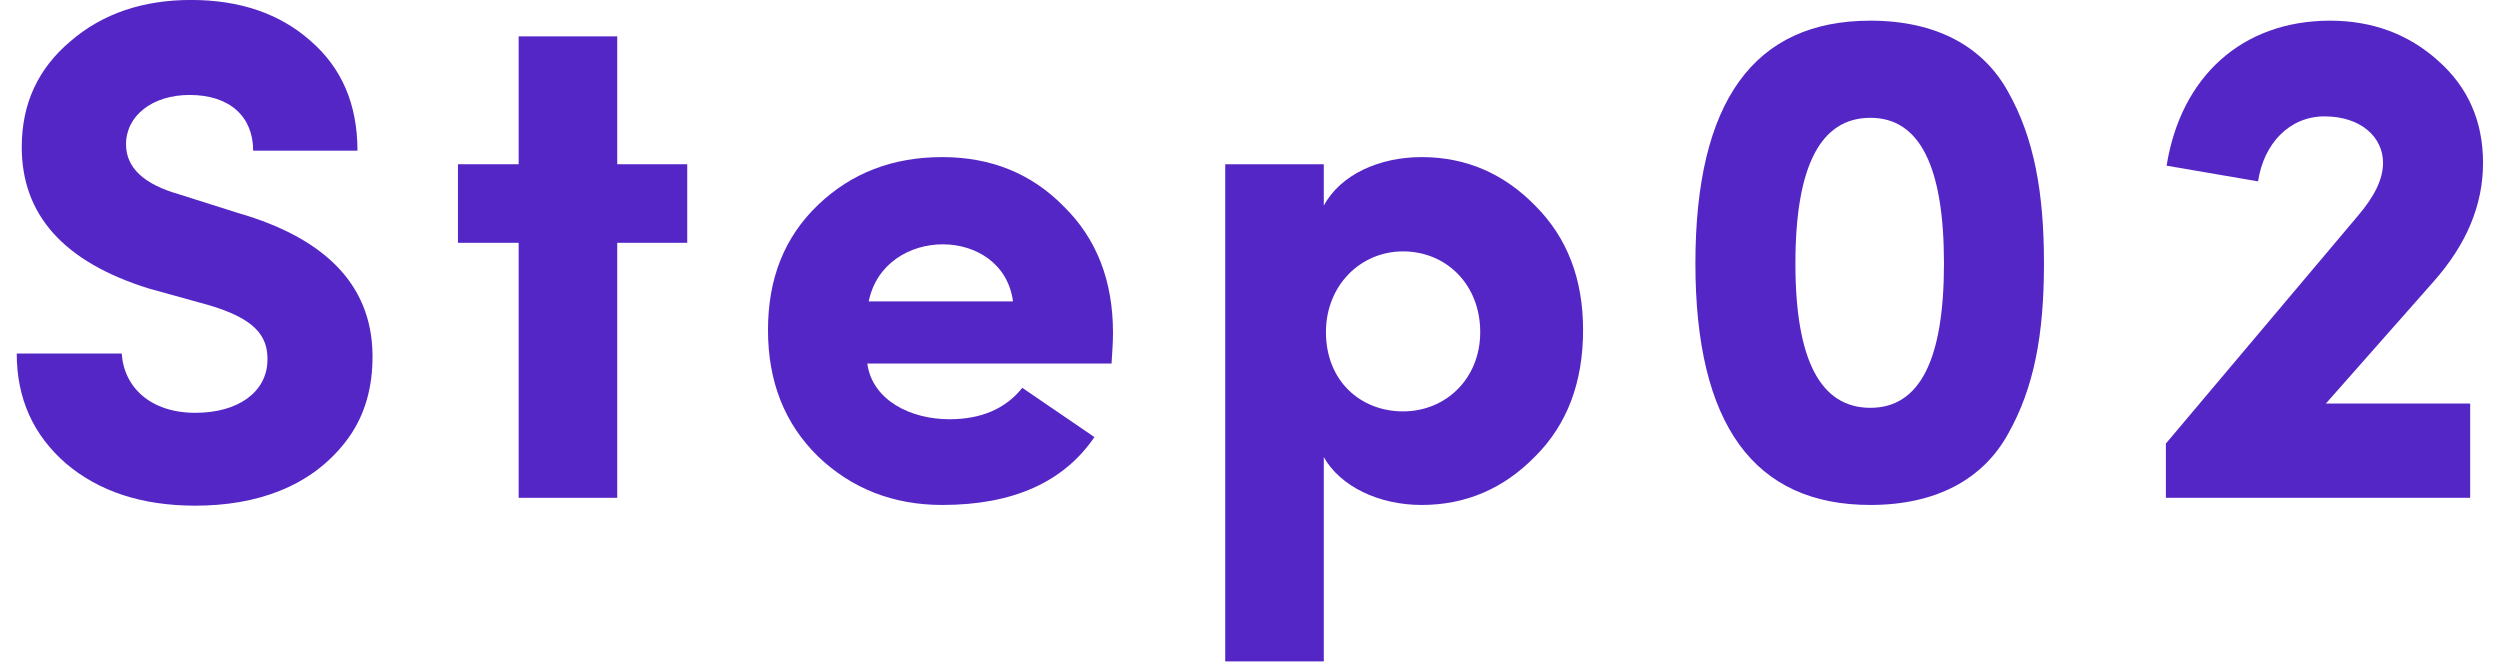
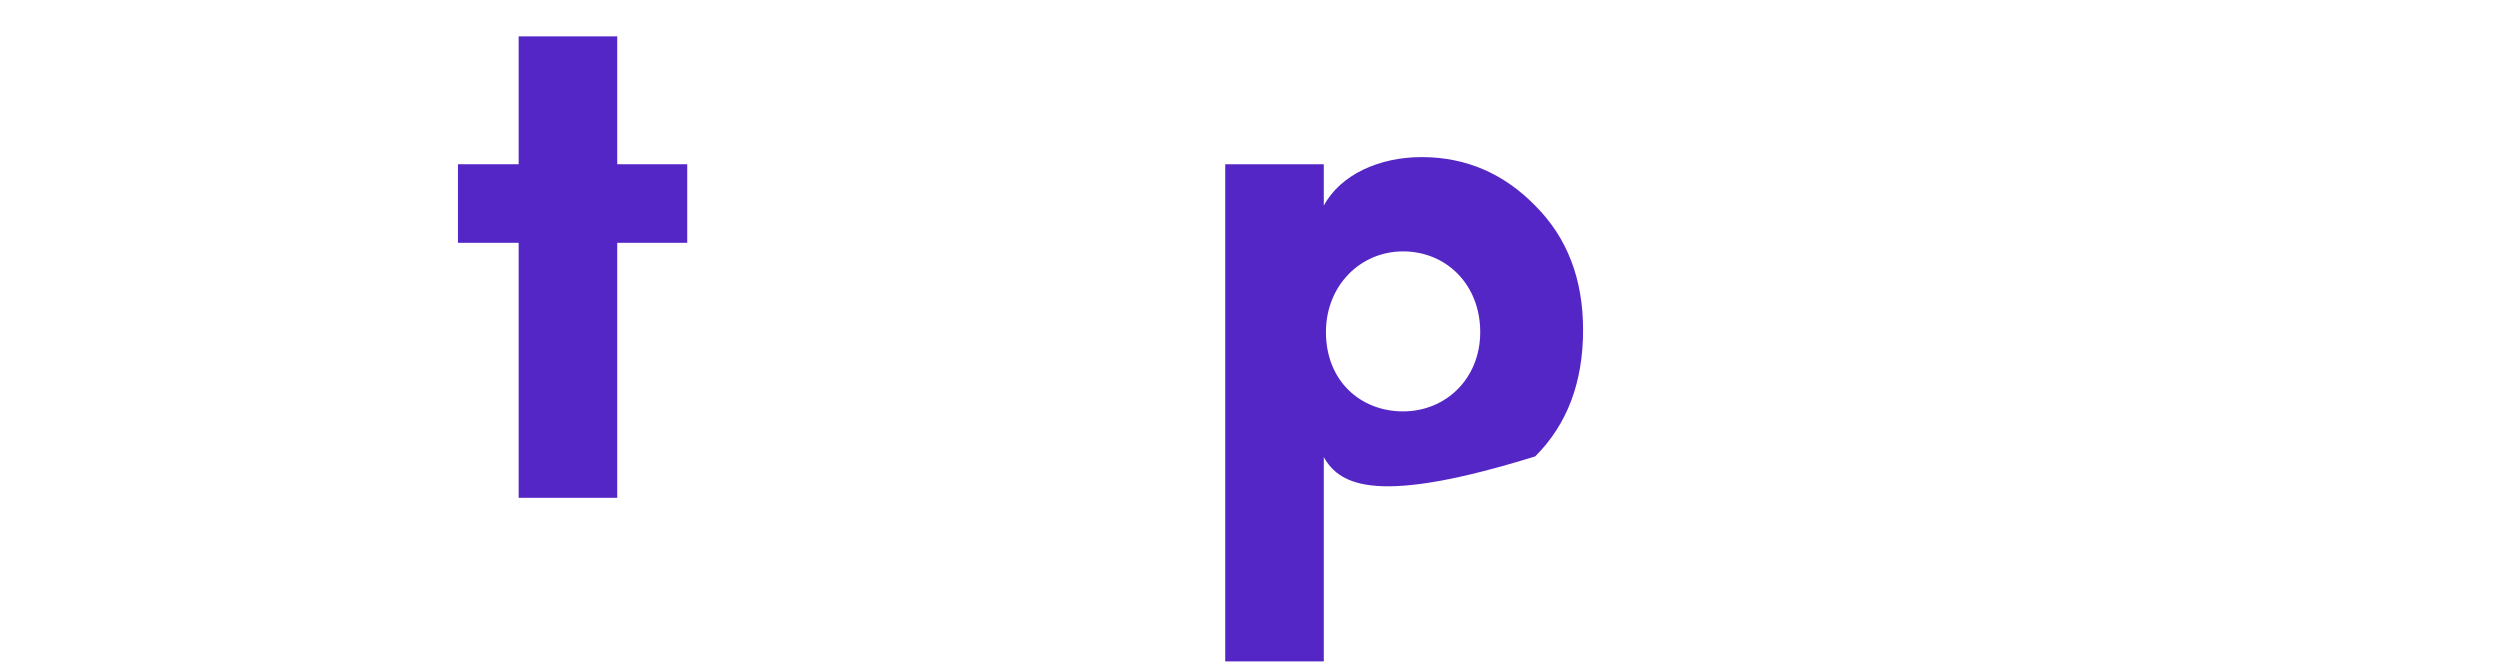
<svg xmlns="http://www.w3.org/2000/svg" width="56" height="15" viewBox="0 0 56 15" fill="none">
-   <path d="M55.332 9.039V11.151H48.516V9.935L52.82 4.831C53.188 4.399 53.38 4.015 53.38 3.647C53.38 3.071 52.884 2.607 52.068 2.607C51.284 2.607 50.708 3.215 50.58 4.063L48.532 3.711C48.852 1.711 50.228 0.463 52.196 0.463C53.14 0.463 53.956 0.767 54.612 1.359C55.284 1.951 55.62 2.719 55.62 3.647C55.62 4.591 55.252 5.471 54.516 6.303L52.1 9.039H55.332Z" fill="#5426C5" />
-   <path d="M37.977 5.903C37.977 2.271 39.289 0.463 41.897 0.463C43.369 0.463 44.425 1.039 44.985 2.063C45.561 3.087 45.785 4.303 45.785 5.903C45.785 7.503 45.561 8.687 44.985 9.711C44.425 10.735 43.369 11.311 41.897 11.311C39.289 11.311 37.977 9.503 37.977 5.903ZM40.217 5.903C40.217 8.063 40.777 9.135 41.897 9.135C43.001 9.135 43.545 8.063 43.545 5.903C43.545 3.727 43.001 2.639 41.897 2.639C40.777 2.639 40.217 3.727 40.217 5.903Z" fill="#5426C5" />
-   <path d="M29.701 7.439C29.701 8.527 30.469 9.215 31.429 9.215C32.389 9.215 33.157 8.479 33.157 7.439C33.157 6.367 32.389 5.631 31.429 5.631C30.469 5.631 29.701 6.399 29.701 7.439ZM27.445 14.815V3.679H29.653V4.607C30.021 3.919 30.885 3.519 31.845 3.519C32.837 3.519 33.685 3.887 34.389 4.607C35.109 5.327 35.461 6.255 35.461 7.391C35.461 8.559 35.109 9.503 34.389 10.223C33.685 10.943 32.837 11.311 31.845 11.311C30.885 11.311 30.021 10.895 29.653 10.239V14.815H27.445Z" fill="#5426C5" />
-   <path d="M22.899 8.687L24.515 9.791C23.827 10.799 22.691 11.311 21.107 11.311C20.003 11.311 19.075 10.943 18.323 10.223C17.571 9.487 17.203 8.543 17.203 7.391C17.203 6.239 17.571 5.311 18.323 4.591C19.075 3.871 20.003 3.519 21.107 3.519C22.195 3.519 23.107 3.887 23.827 4.623C24.563 5.343 24.931 6.287 24.931 7.455C24.931 7.663 24.915 7.887 24.899 8.143H19.427C19.539 8.959 20.387 9.391 21.267 9.391C21.987 9.391 22.531 9.151 22.899 8.687ZM19.459 6.751H22.691C22.467 5.055 19.811 5.039 19.459 6.751Z" fill="#5426C5" />
+   <path d="M29.701 7.439C29.701 8.527 30.469 9.215 31.429 9.215C32.389 9.215 33.157 8.479 33.157 7.439C33.157 6.367 32.389 5.631 31.429 5.631C30.469 5.631 29.701 6.399 29.701 7.439ZM27.445 14.815V3.679H29.653V4.607C30.021 3.919 30.885 3.519 31.845 3.519C32.837 3.519 33.685 3.887 34.389 4.607C35.109 5.327 35.461 6.255 35.461 7.391C35.461 8.559 35.109 9.503 34.389 10.223C30.885 11.311 30.021 10.895 29.653 10.239V14.815H27.445Z" fill="#5426C5" />
  <path d="M13.826 0.815V3.679H15.394V5.439H13.826V11.151H11.618V5.439H10.258V3.679H11.618V0.815H13.826Z" fill="#5426C5" />
-   <path d="M0.375 7.919H2.727C2.775 8.671 3.367 9.247 4.375 9.247C5.335 9.247 5.975 8.783 5.991 8.079C6.007 7.519 5.703 7.135 4.663 6.831L3.335 6.463C1.431 5.871 0.487 4.815 0.487 3.295C0.487 2.319 0.855 1.535 1.575 0.927C2.295 0.303 3.207 -0.001 4.279 -0.001C5.367 -0.001 6.263 0.303 6.951 0.911C7.655 1.519 8.007 2.335 8.007 3.375H5.671C5.671 2.623 5.159 2.127 4.247 2.127C3.415 2.127 2.823 2.591 2.823 3.231C2.823 3.759 3.223 4.127 4.007 4.351L5.319 4.767C7.383 5.359 8.391 6.479 8.343 8.095C8.327 8.783 8.135 9.391 7.735 9.903C6.951 10.911 5.735 11.327 4.375 11.327C3.175 11.327 2.215 11.007 1.479 10.383C0.743 9.743 0.375 8.927 0.375 7.919Z" fill="#5426C5" />
</svg>